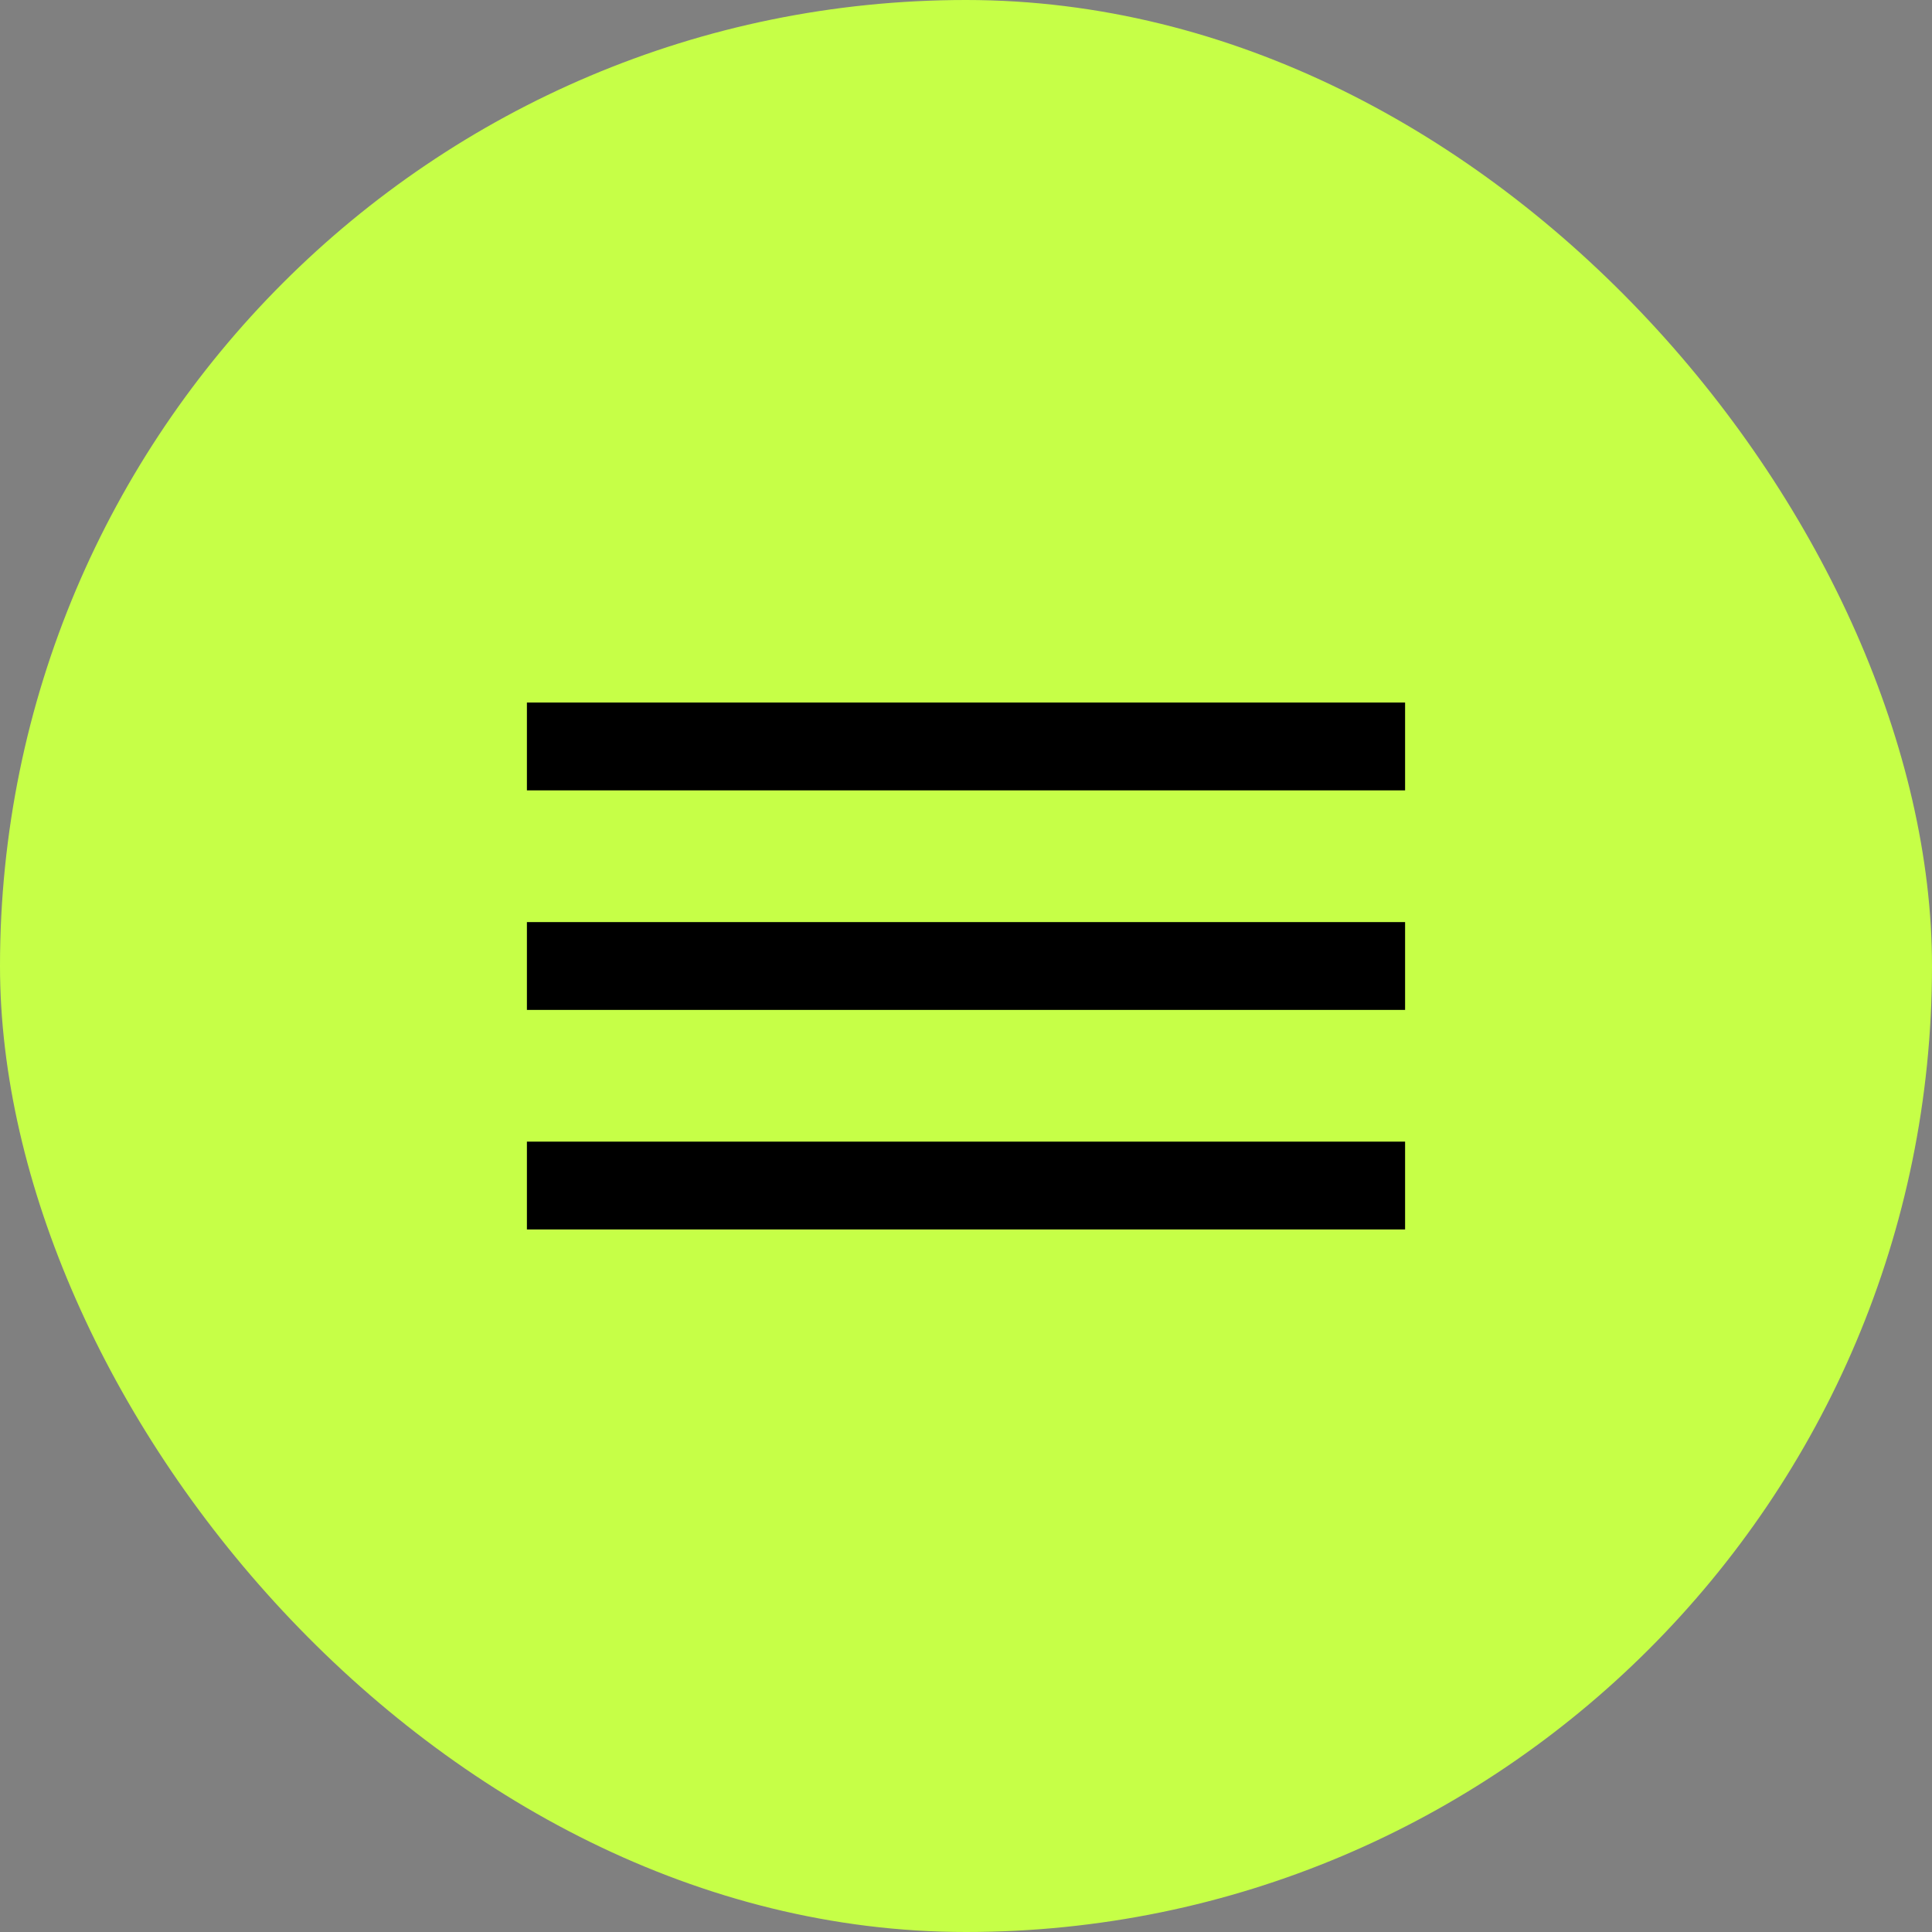
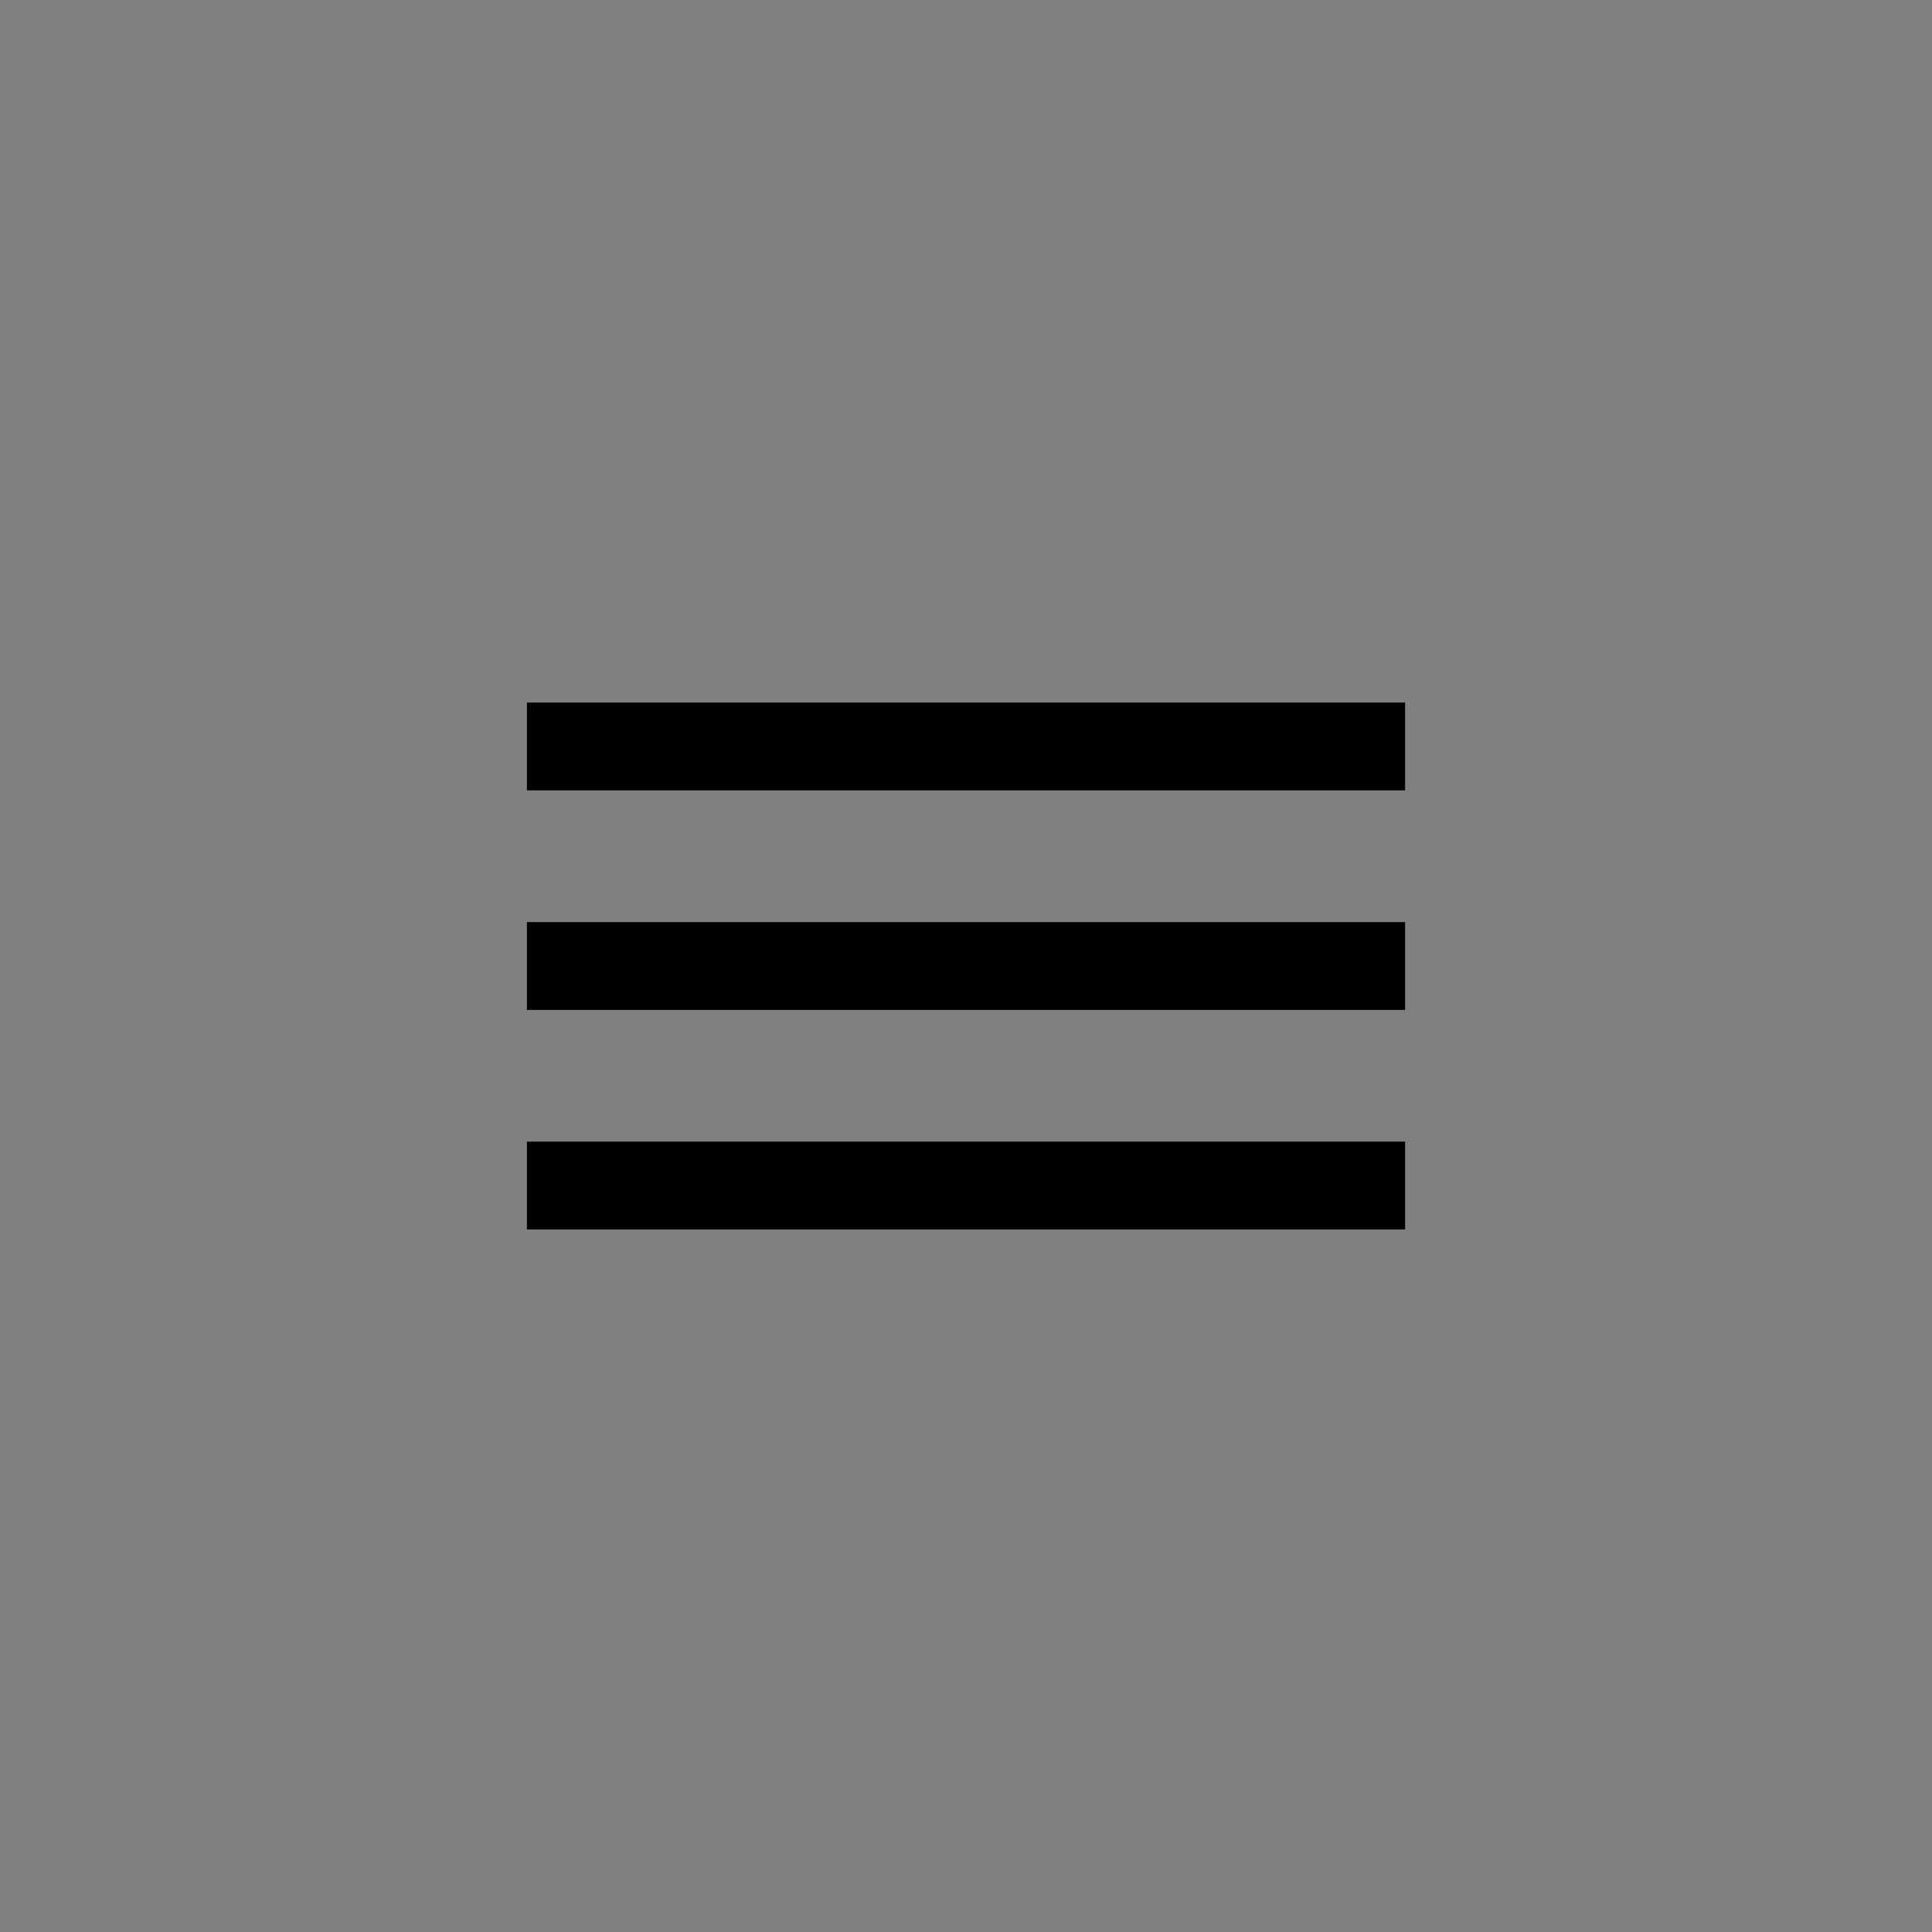
<svg xmlns="http://www.w3.org/2000/svg" width="44" height="44" viewBox="0 0 44 44" fill="none">
  <rect x="0" y="0" width="44" height="44" fill="#808080" stroke="none" />
-   <rect width="44" height="44" rx="22" fill="#C6FF47" />
  <rect x="12" y="16" width="20" height="2" fill="black" />
  <rect x="12" y="21" width="20" height="2" fill="black" />
  <rect x="12" y="26" width="20" height="2" fill="black" />
</svg>